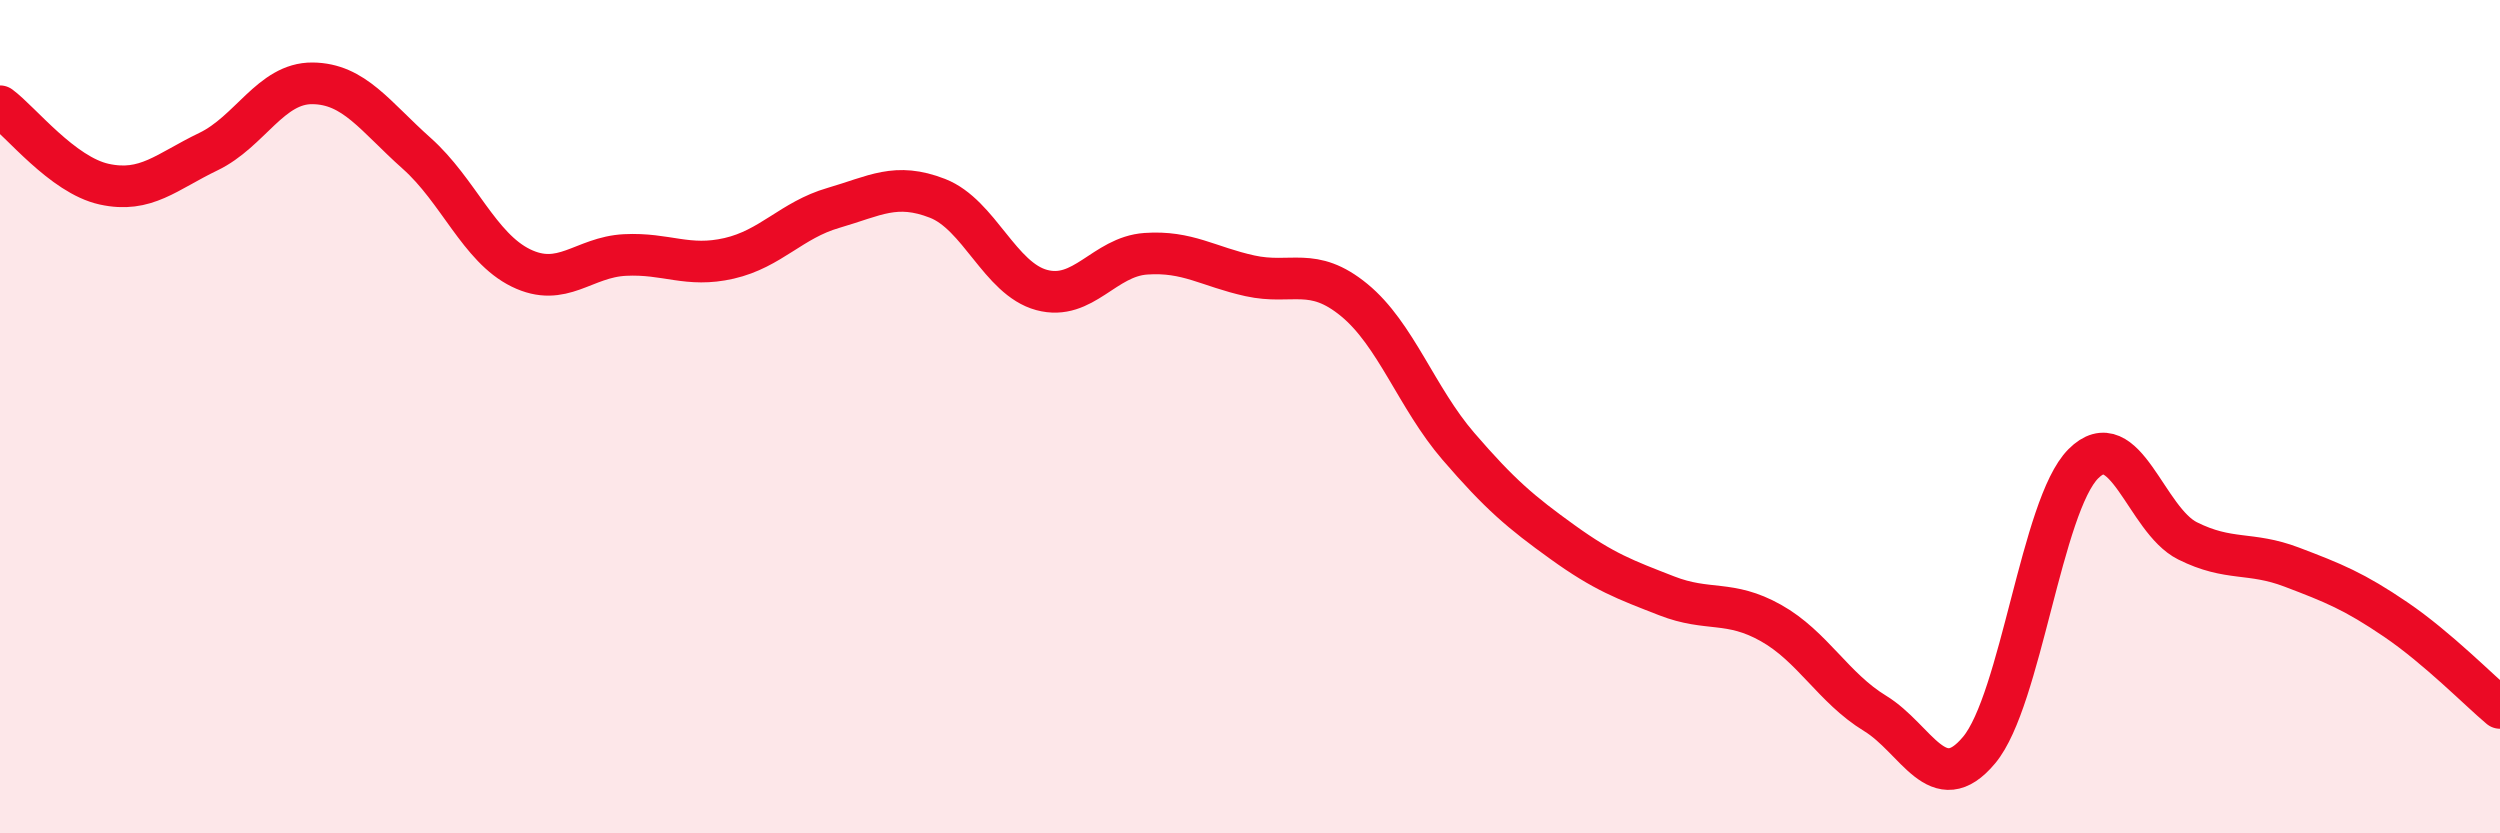
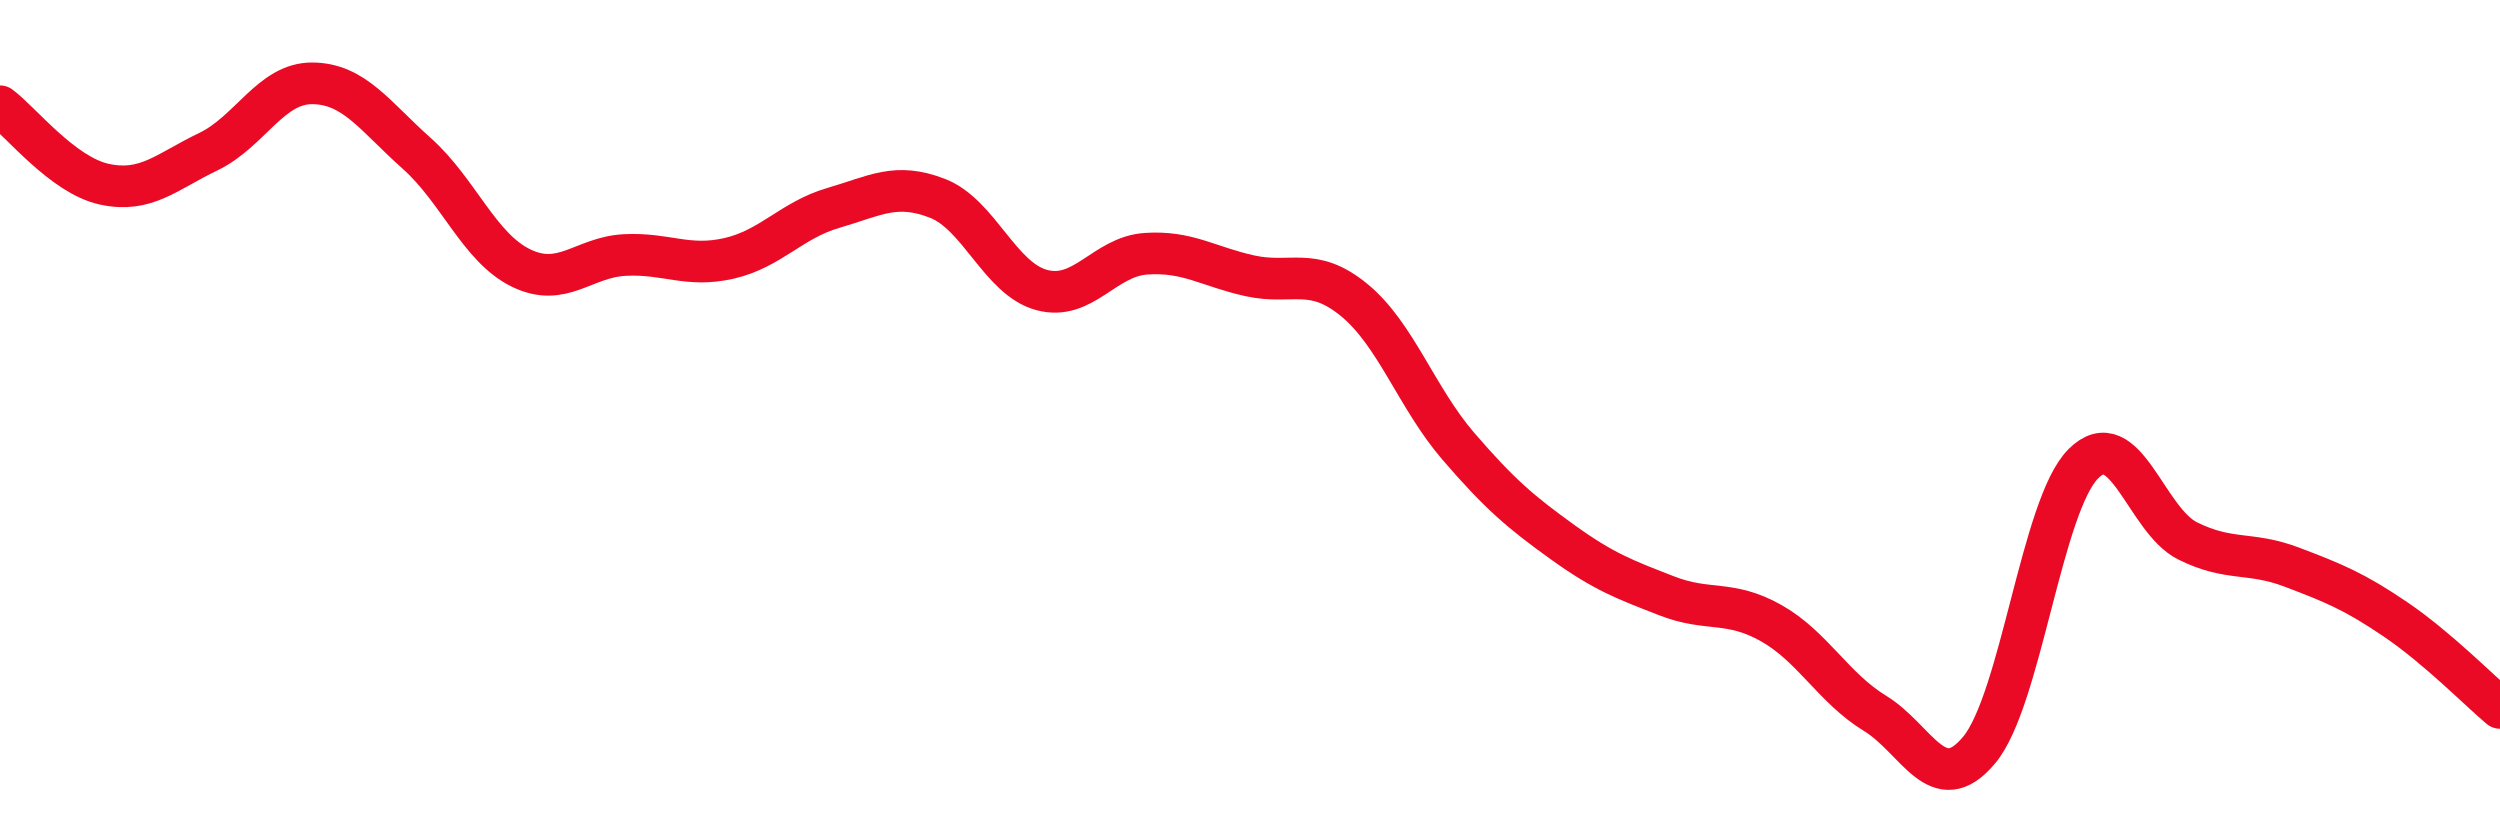
<svg xmlns="http://www.w3.org/2000/svg" width="60" height="20" viewBox="0 0 60 20">
-   <path d="M 0,2.55 C 0.5,2.92 1.5,4.2 2.5,4.42 C 3.5,4.64 4,4.12 5,3.64 C 6,3.16 6.5,1.99 7.5,2 C 8.5,2.01 9,2.79 10,3.68 C 11,4.57 11.5,5.94 12.5,6.43 C 13.5,6.92 14,6.17 15,6.12 C 16,6.07 16.5,6.43 17.5,6.2 C 18.5,5.97 19,5.28 20,4.99 C 21,4.7 21.5,4.37 22.5,4.76 C 23.5,5.15 24,6.69 25,6.96 C 26,7.23 26.5,6.16 27.5,6.09 C 28.5,6.02 29,6.4 30,6.62 C 31,6.84 31.5,6.38 32.5,7.2 C 33.5,8.02 34,9.55 35,10.71 C 36,11.87 36.5,12.29 37.5,13.01 C 38.5,13.73 39,13.91 40,14.3 C 41,14.69 41.5,14.39 42.5,14.95 C 43.5,15.51 44,16.51 45,17.12 C 46,17.73 46.5,19.2 47.5,18 C 48.5,16.8 49,12.13 50,11.13 C 51,10.13 51.5,12.48 52.5,12.98 C 53.5,13.48 54,13.23 55,13.61 C 56,13.99 56.5,14.19 57.5,14.87 C 58.5,15.55 59.5,16.57 60,16.99L60 20L0 20Z" fill="#EB0A25" opacity="0.1" stroke-linecap="round" stroke-linejoin="round" />
  <path d="M 0,2.55 C 0.5,2.92 1.5,4.2 2.5,4.42 C 3.5,4.64 4,4.12 5,3.64 C 6,3.16 6.5,1.99 7.5,2 C 8.5,2.01 9,2.79 10,3.68 C 11,4.57 11.5,5.94 12.5,6.43 C 13.5,6.92 14,6.17 15,6.12 C 16,6.07 16.5,6.43 17.5,6.2 C 18.5,5.97 19,5.28 20,4.99 C 21,4.7 21.5,4.37 22.5,4.76 C 23.5,5.15 24,6.69 25,6.96 C 26,7.23 26.5,6.16 27.5,6.09 C 28.5,6.02 29,6.4 30,6.62 C 31,6.84 31.5,6.38 32.5,7.2 C 33.5,8.02 34,9.55 35,10.71 C 36,11.87 36.5,12.29 37.5,13.01 C 38.5,13.73 39,13.91 40,14.3 C 41,14.69 41.5,14.39 42.5,14.95 C 43.5,15.51 44,16.51 45,17.12 C 46,17.73 46.5,19.2 47.5,18 C 48.5,16.8 49,12.13 50,11.13 C 51,10.13 51.5,12.48 52.5,12.98 C 53.5,13.48 54,13.23 55,13.61 C 56,13.99 56.5,14.19 57.5,14.87 C 58.5,15.55 59.5,16.57 60,16.99" stroke="#EB0A25" stroke-width="1" fill="none" stroke-linecap="round" stroke-linejoin="round" />
</svg>